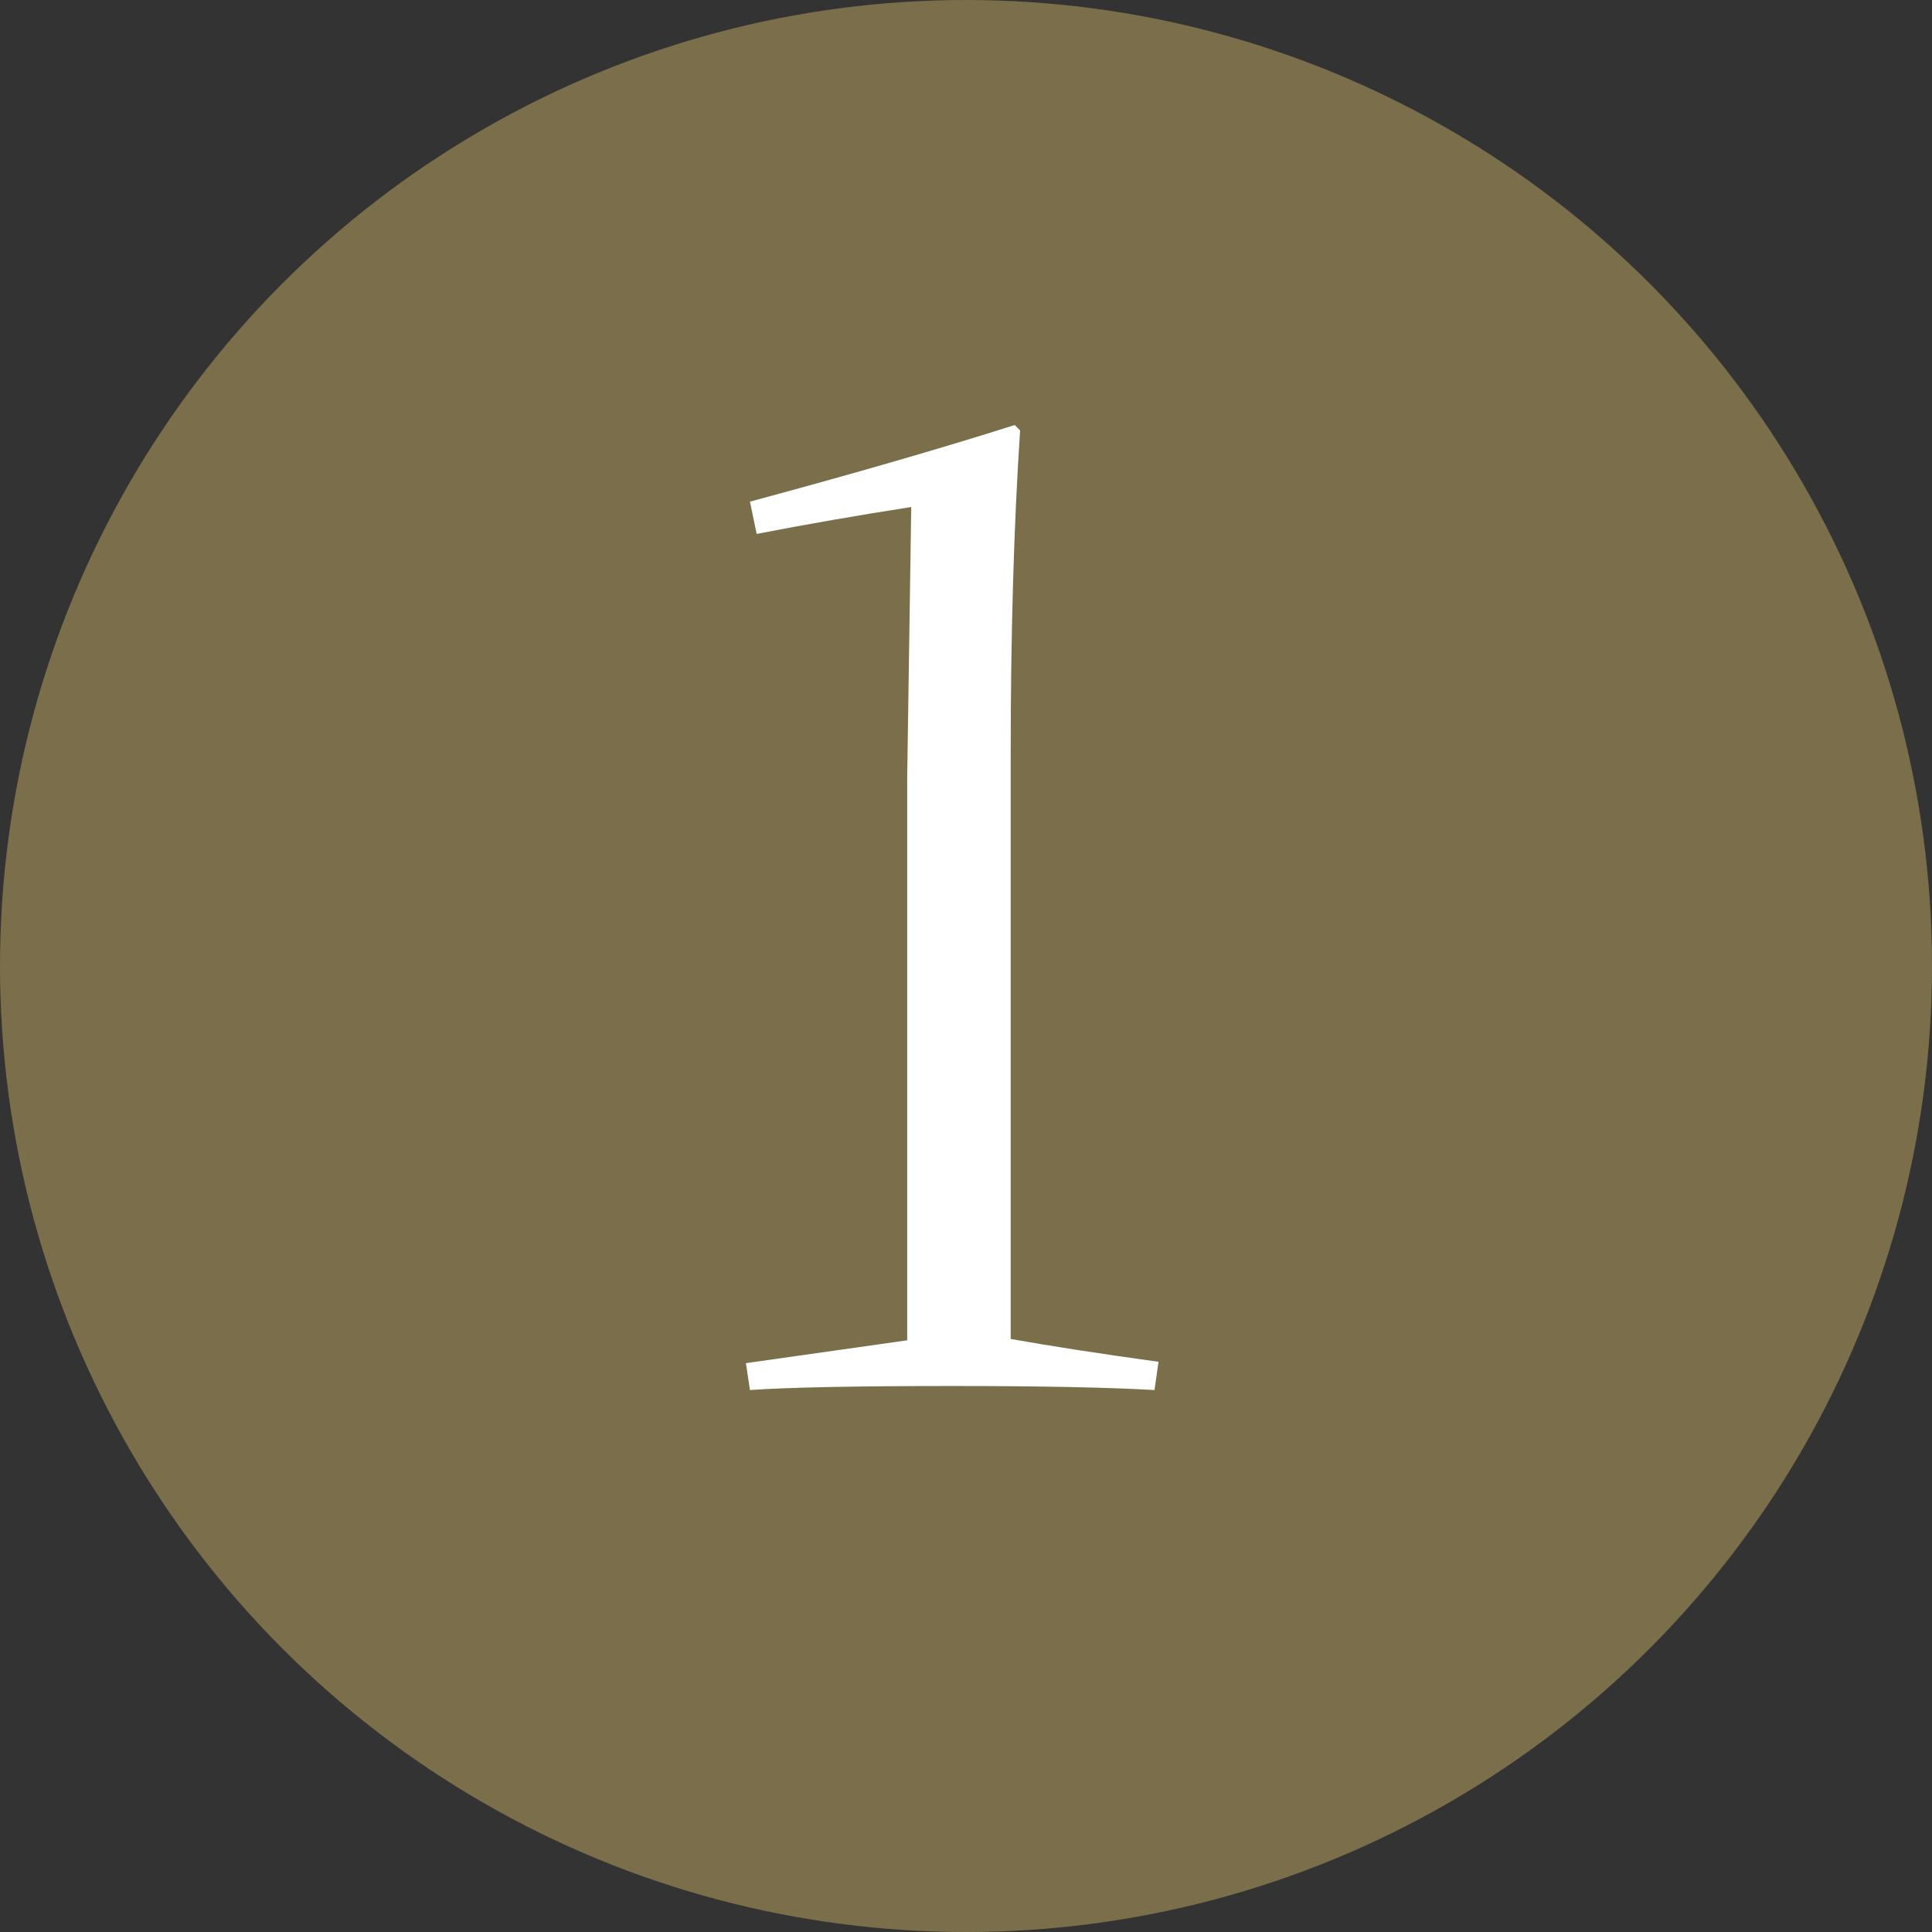
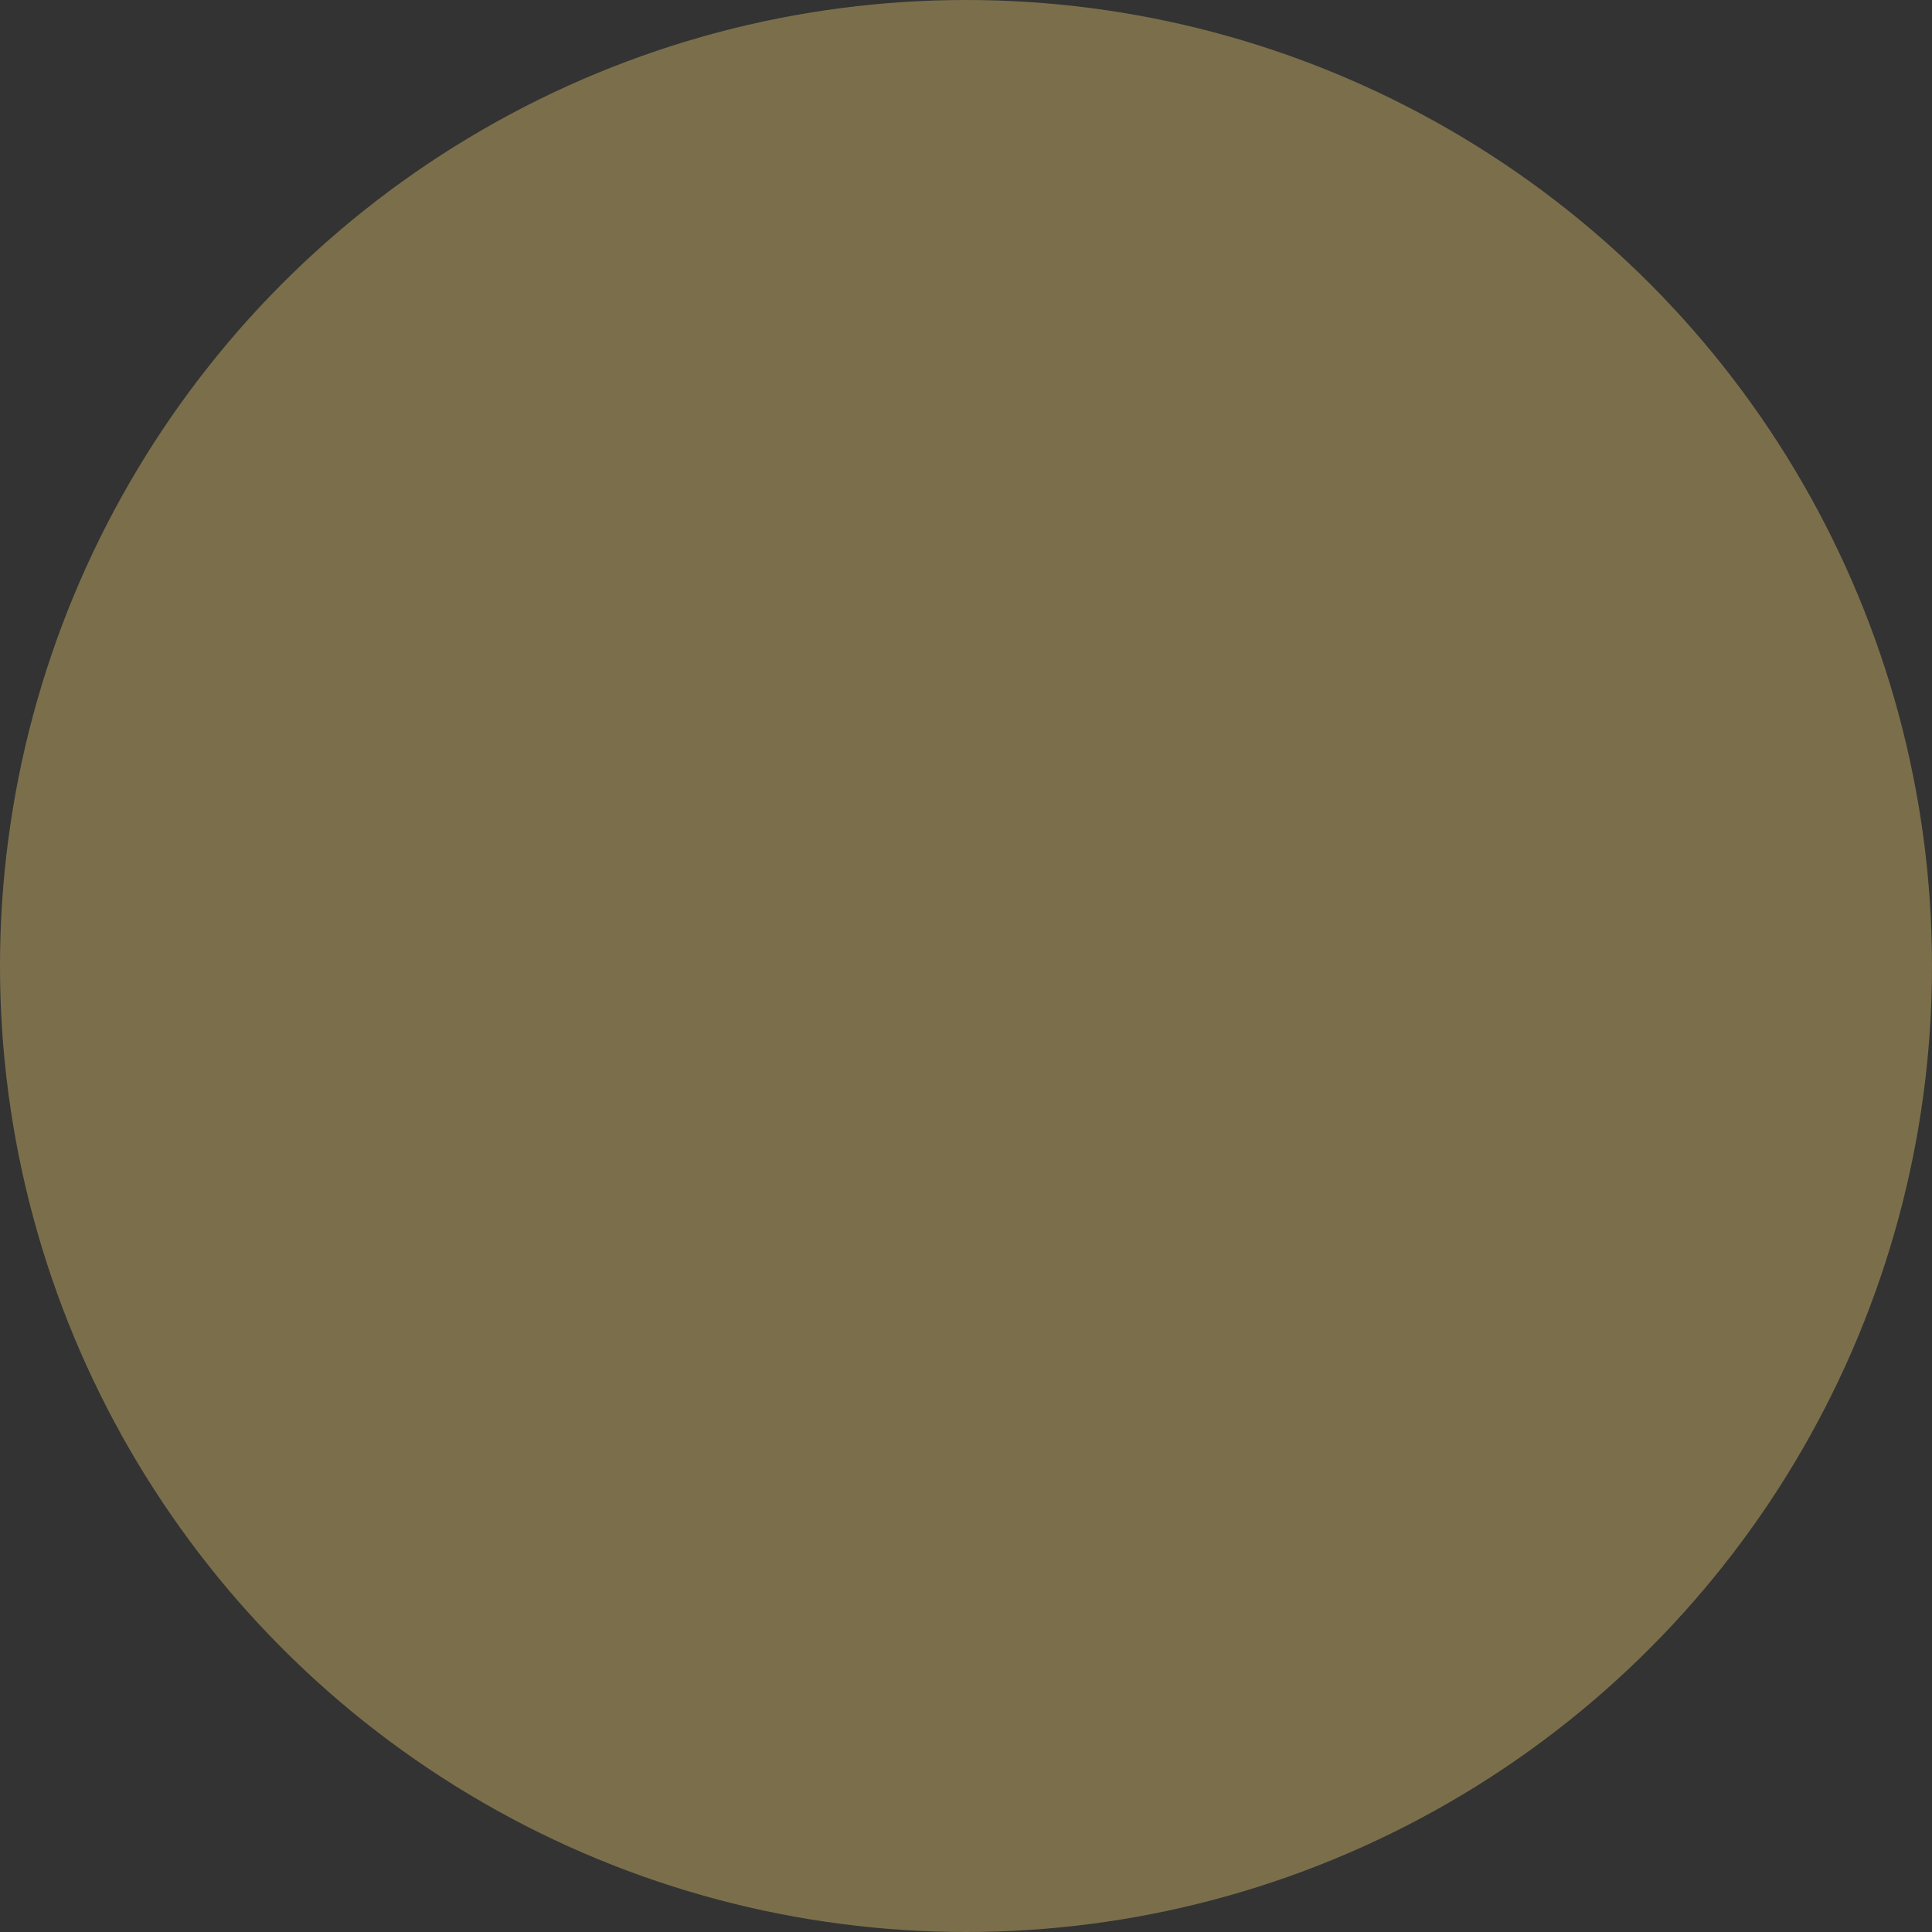
<svg xmlns="http://www.w3.org/2000/svg" width="46" height="46" viewBox="0 0 46 46" fill="none">
  <rect x="0" y="0" width="46" height="46" fill="#333333" stroke="none" />
  <circle cx="23" cy="23" r="23" fill="#7B6F4B" />
-   <path d="M17.76 32.456L21.6 31.912V18.504L21.696 12.072C20.459 12.264 19.232 12.477 18.016 12.712L17.856 11.944C20.309 11.283 22.411 10.675 24.16 10.12L24.288 10.248C24.139 12.509 24.064 15.08 24.064 17.96V31.88C25.024 32.051 26.197 32.232 27.584 32.424L27.488 33.096C26.357 33.032 24.757 33 22.688 33C20.384 33 18.773 33.032 17.856 33.096L17.76 32.456Z" fill="white" />
</svg>